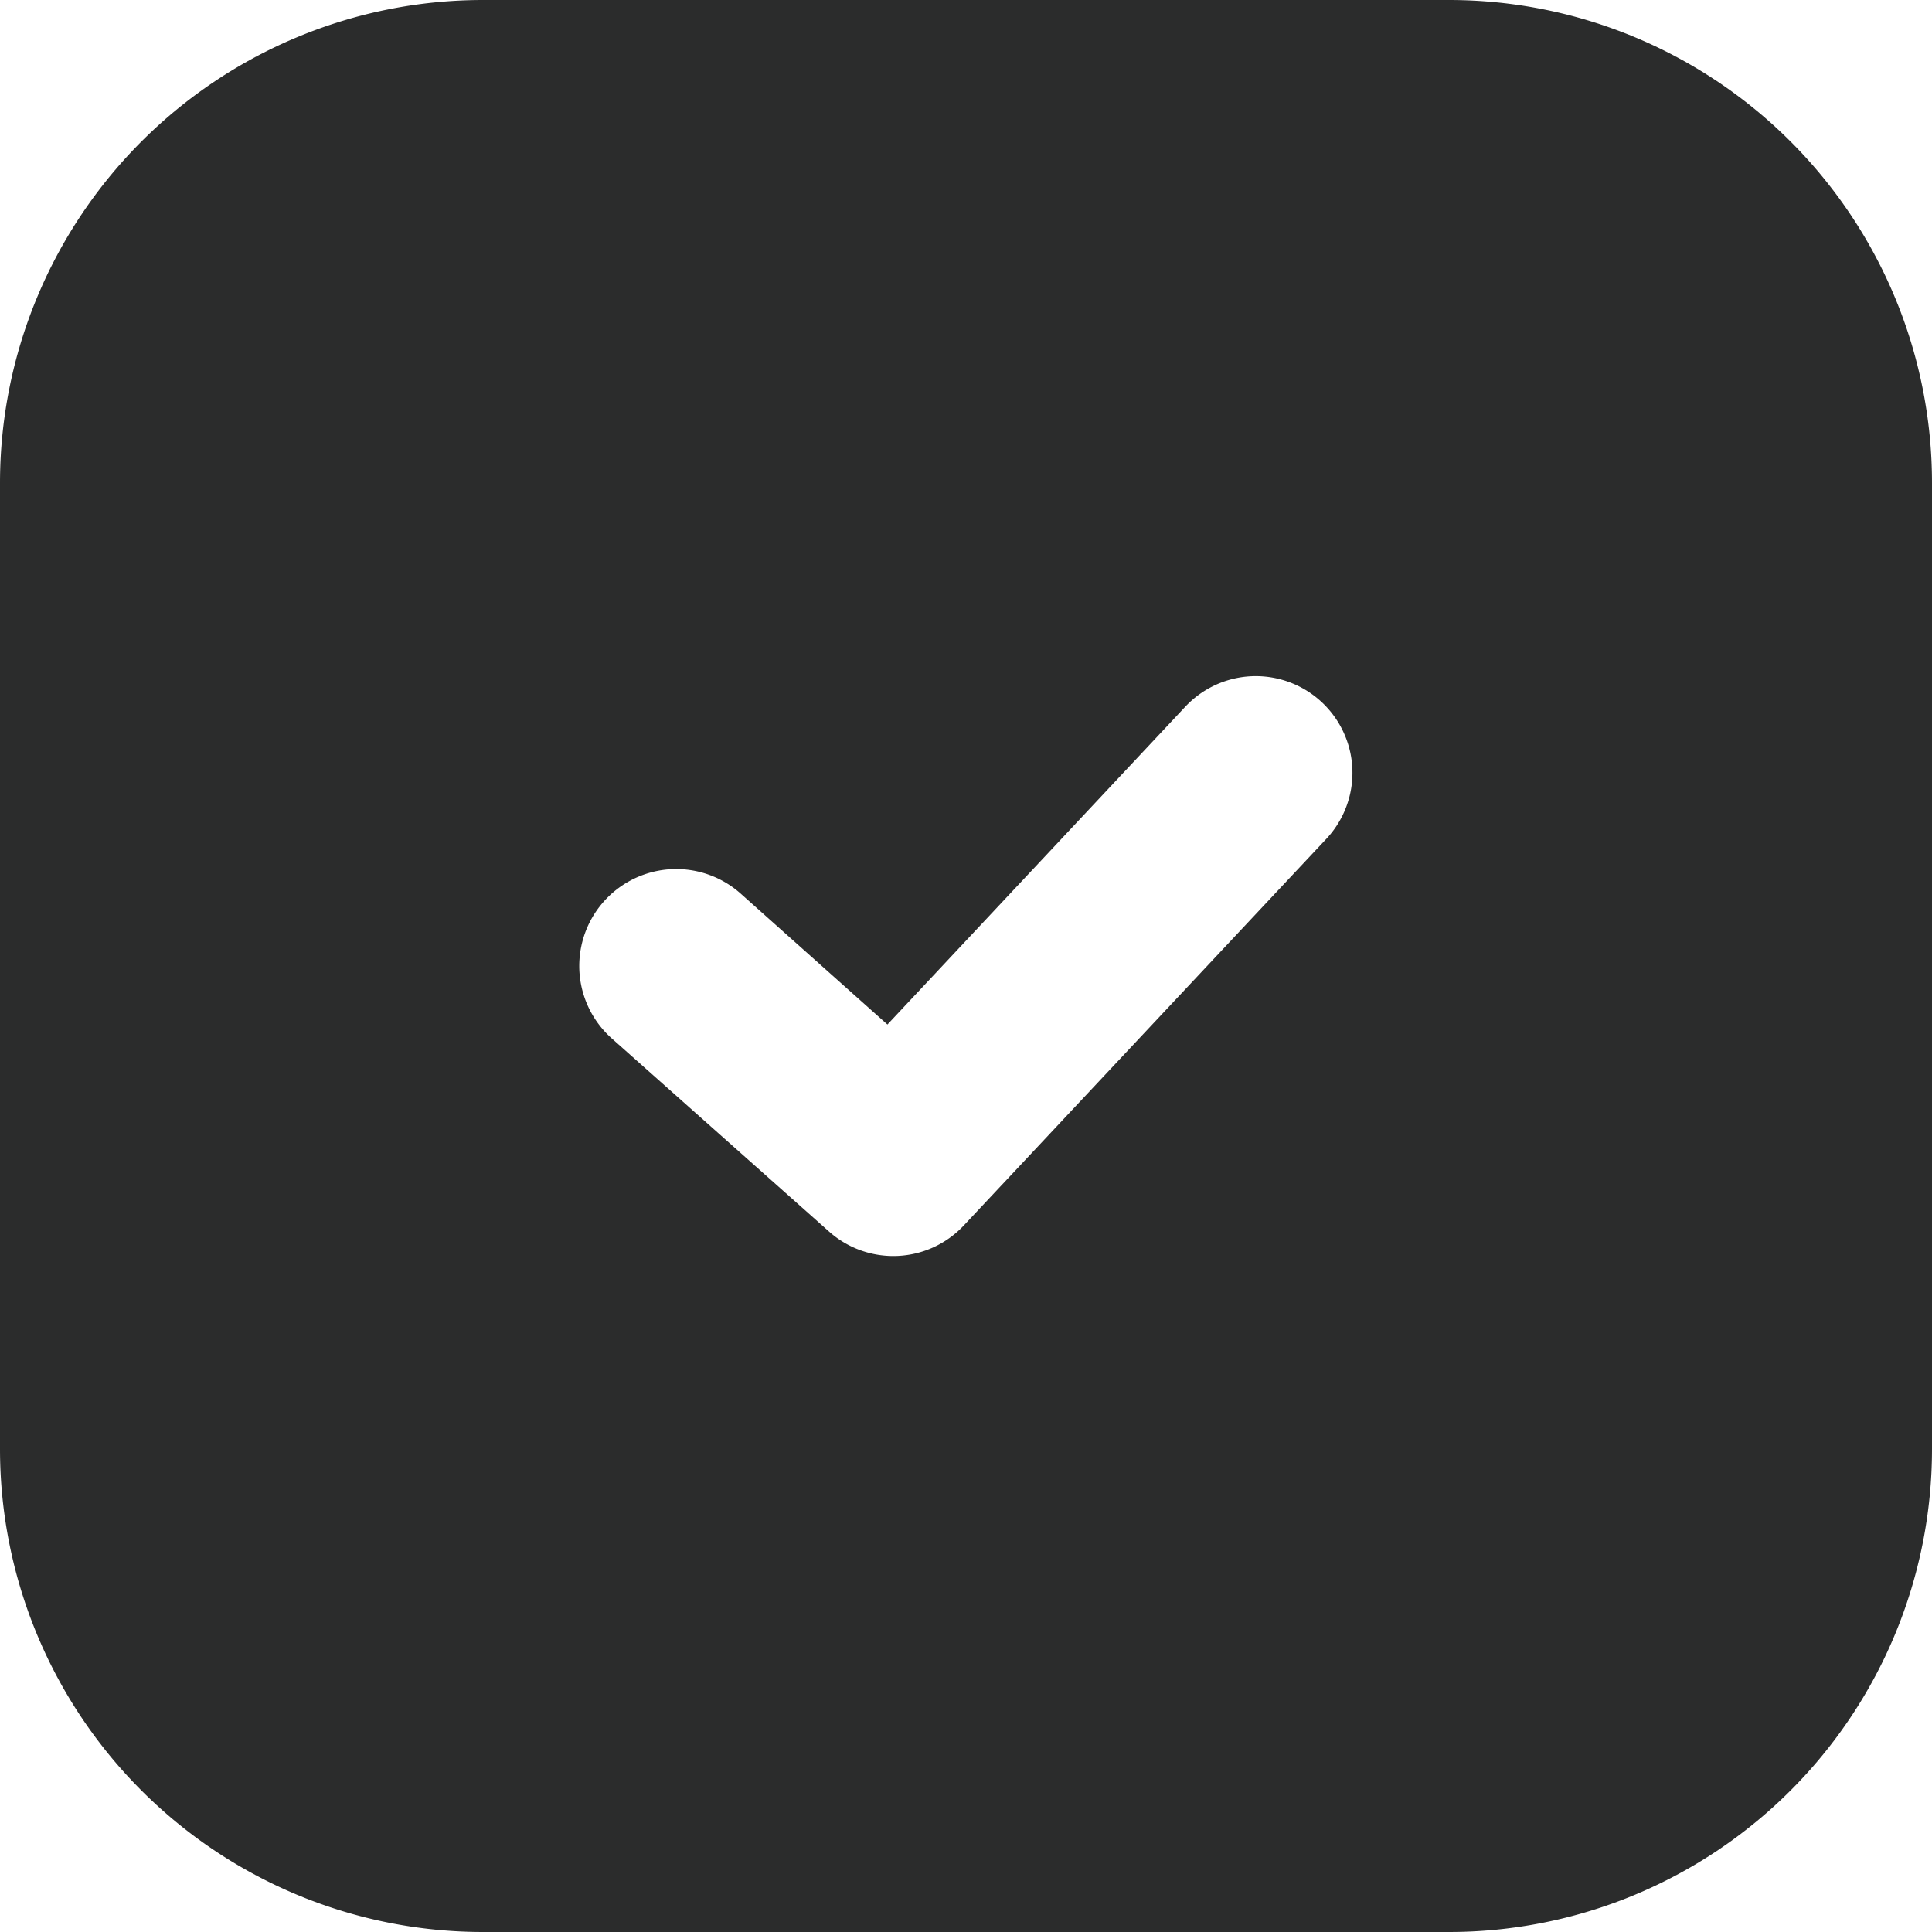
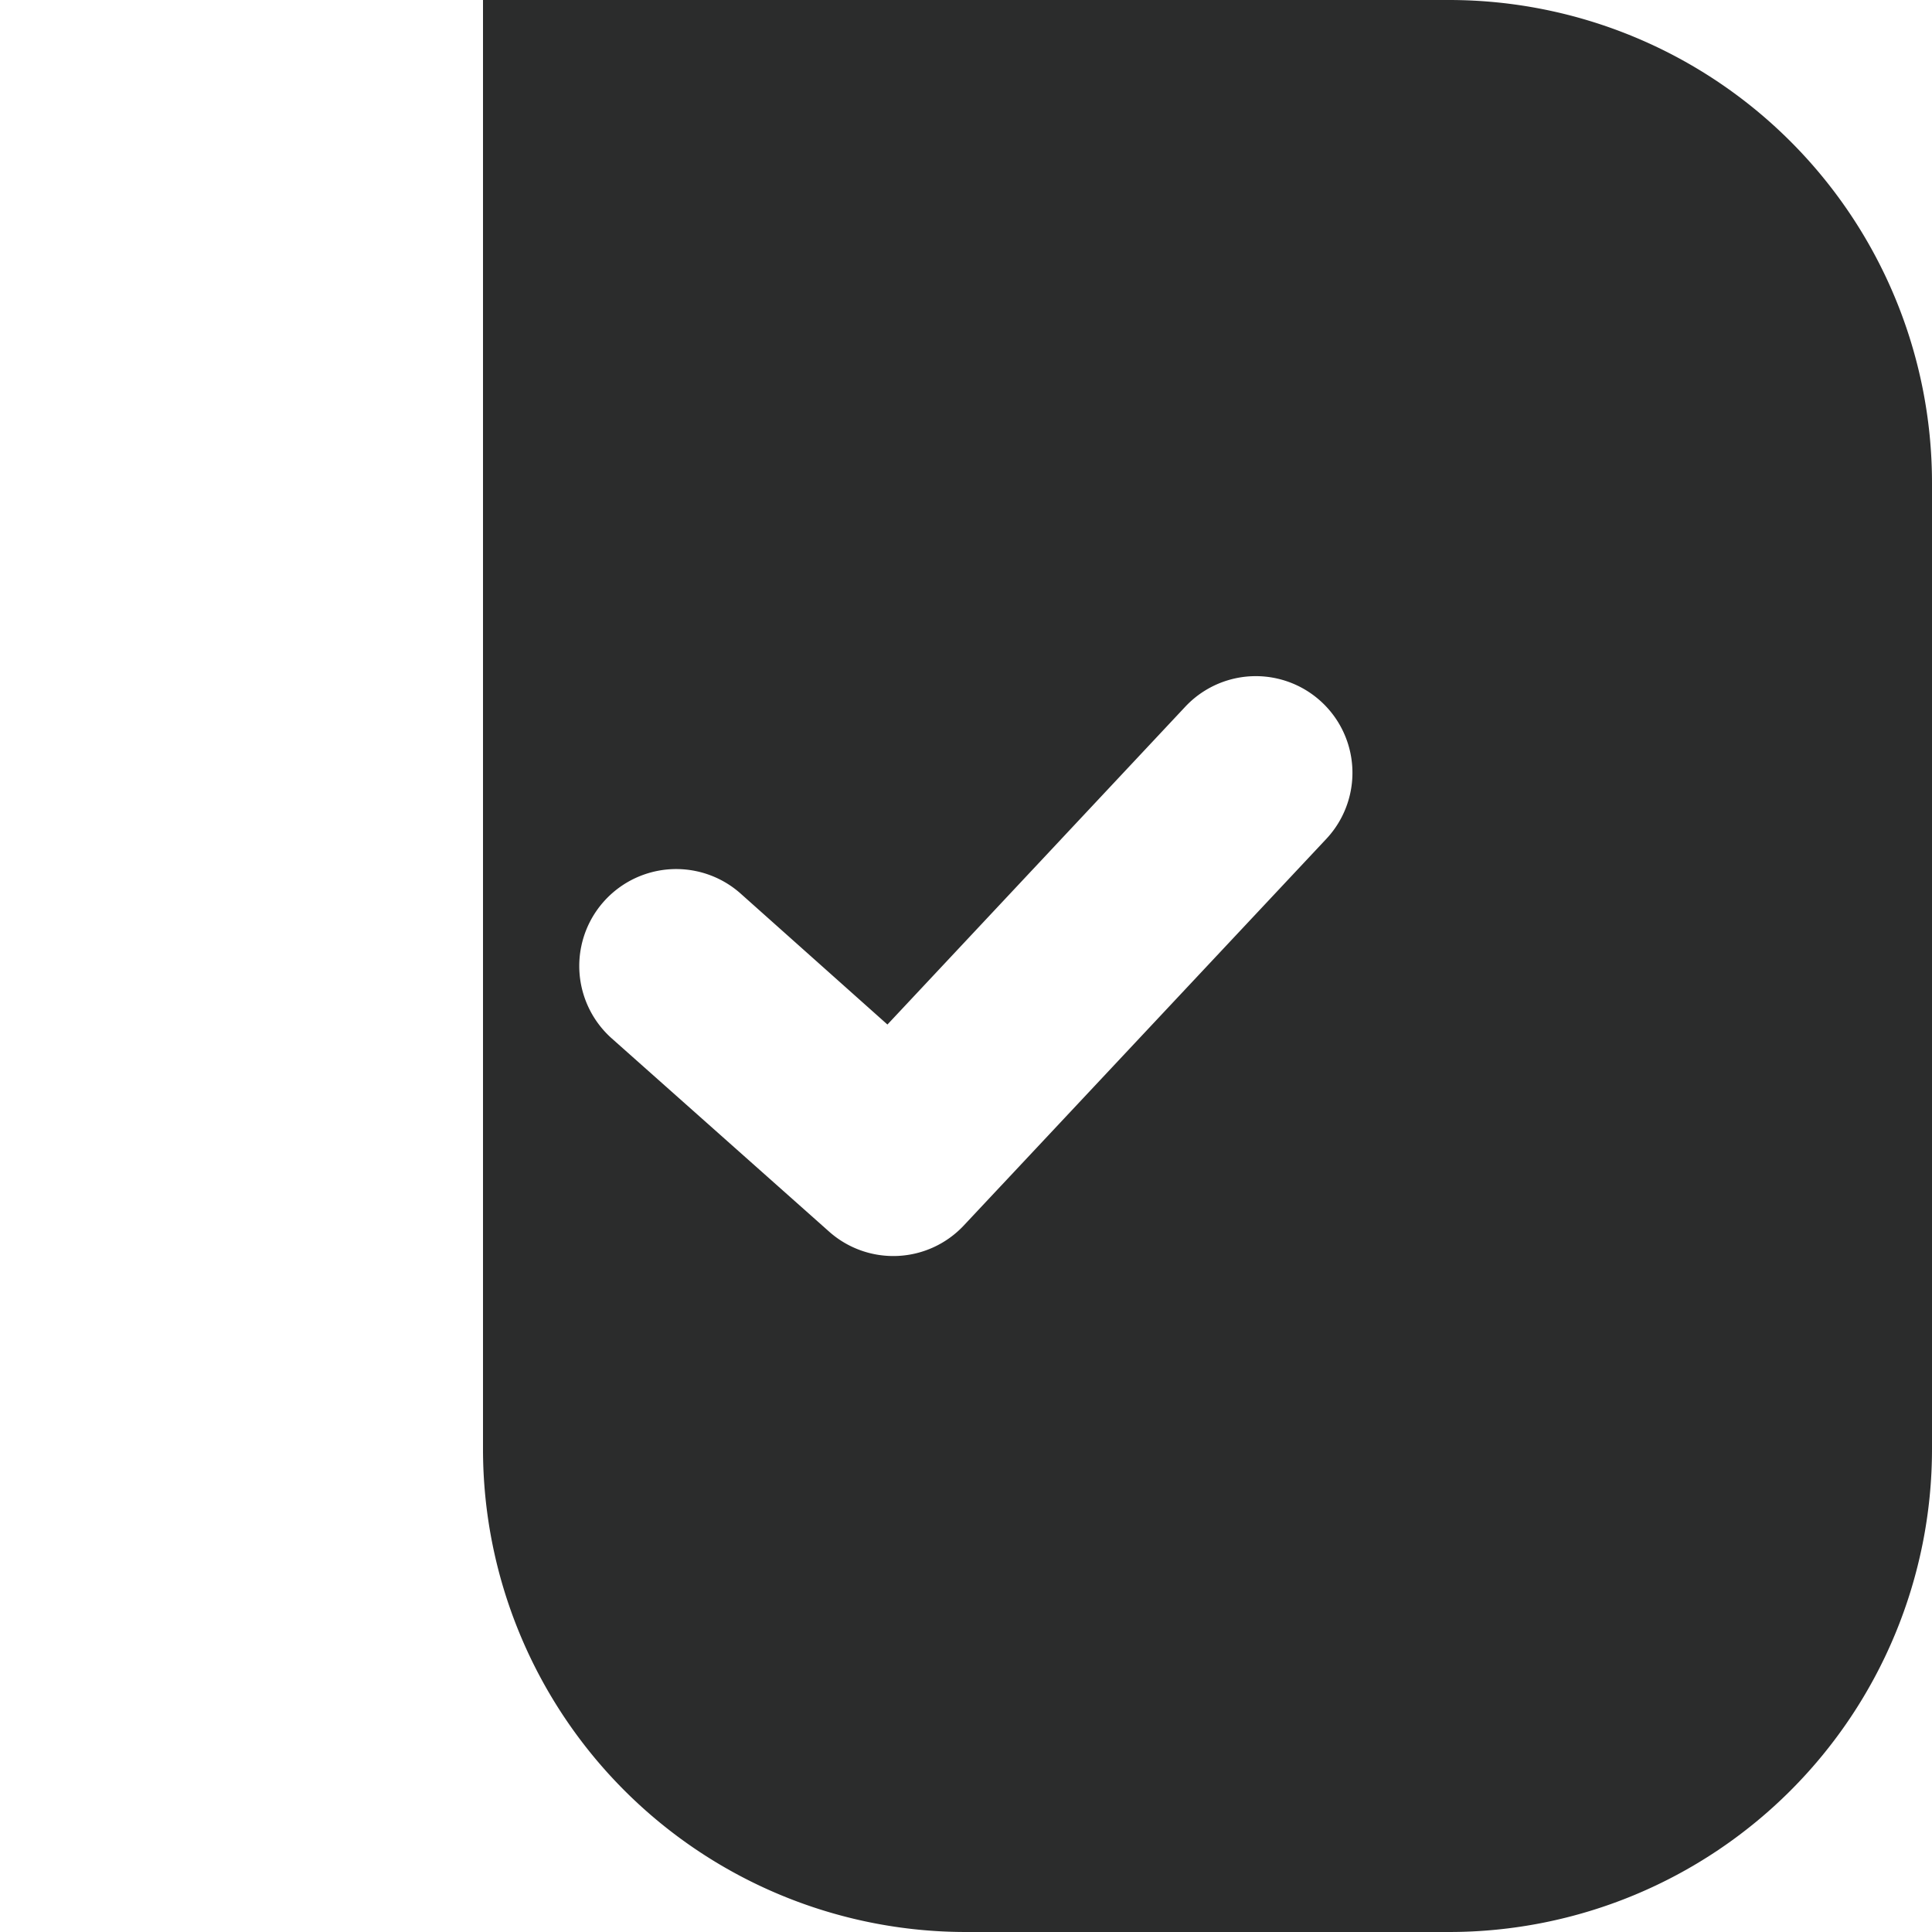
<svg xmlns="http://www.w3.org/2000/svg" width="24" height="24" viewBox="0 0 24 24">
-   <path id="Vector_black" data-name="Vector black" d="M6,0A6,6,0,0,0,0,6V18a6,6,0,0,0,6,6H18a6,6,0,0,0,6-6V6a6,6,0,0,0-6-6ZM16.476,10.421a1.2,1.2,0,0,0-1.752-1.642l-3.7,3.948L9.2,11.1A1.2,1.2,0,0,0,7.6,12.9l2.7,2.4a1.2,1.2,0,0,0,1.672-.076Z" fill="#2b2c2c" fill-rule="evenodd" />
+   <path id="Vector_black" data-name="Vector black" d="M6,0V18a6,6,0,0,0,6,6H18a6,6,0,0,0,6-6V6a6,6,0,0,0-6-6ZM16.476,10.421a1.2,1.2,0,0,0-1.752-1.642l-3.7,3.948L9.2,11.1A1.2,1.2,0,0,0,7.6,12.9l2.7,2.4a1.2,1.2,0,0,0,1.672-.076Z" fill="#2b2c2c" fill-rule="evenodd" />
</svg>